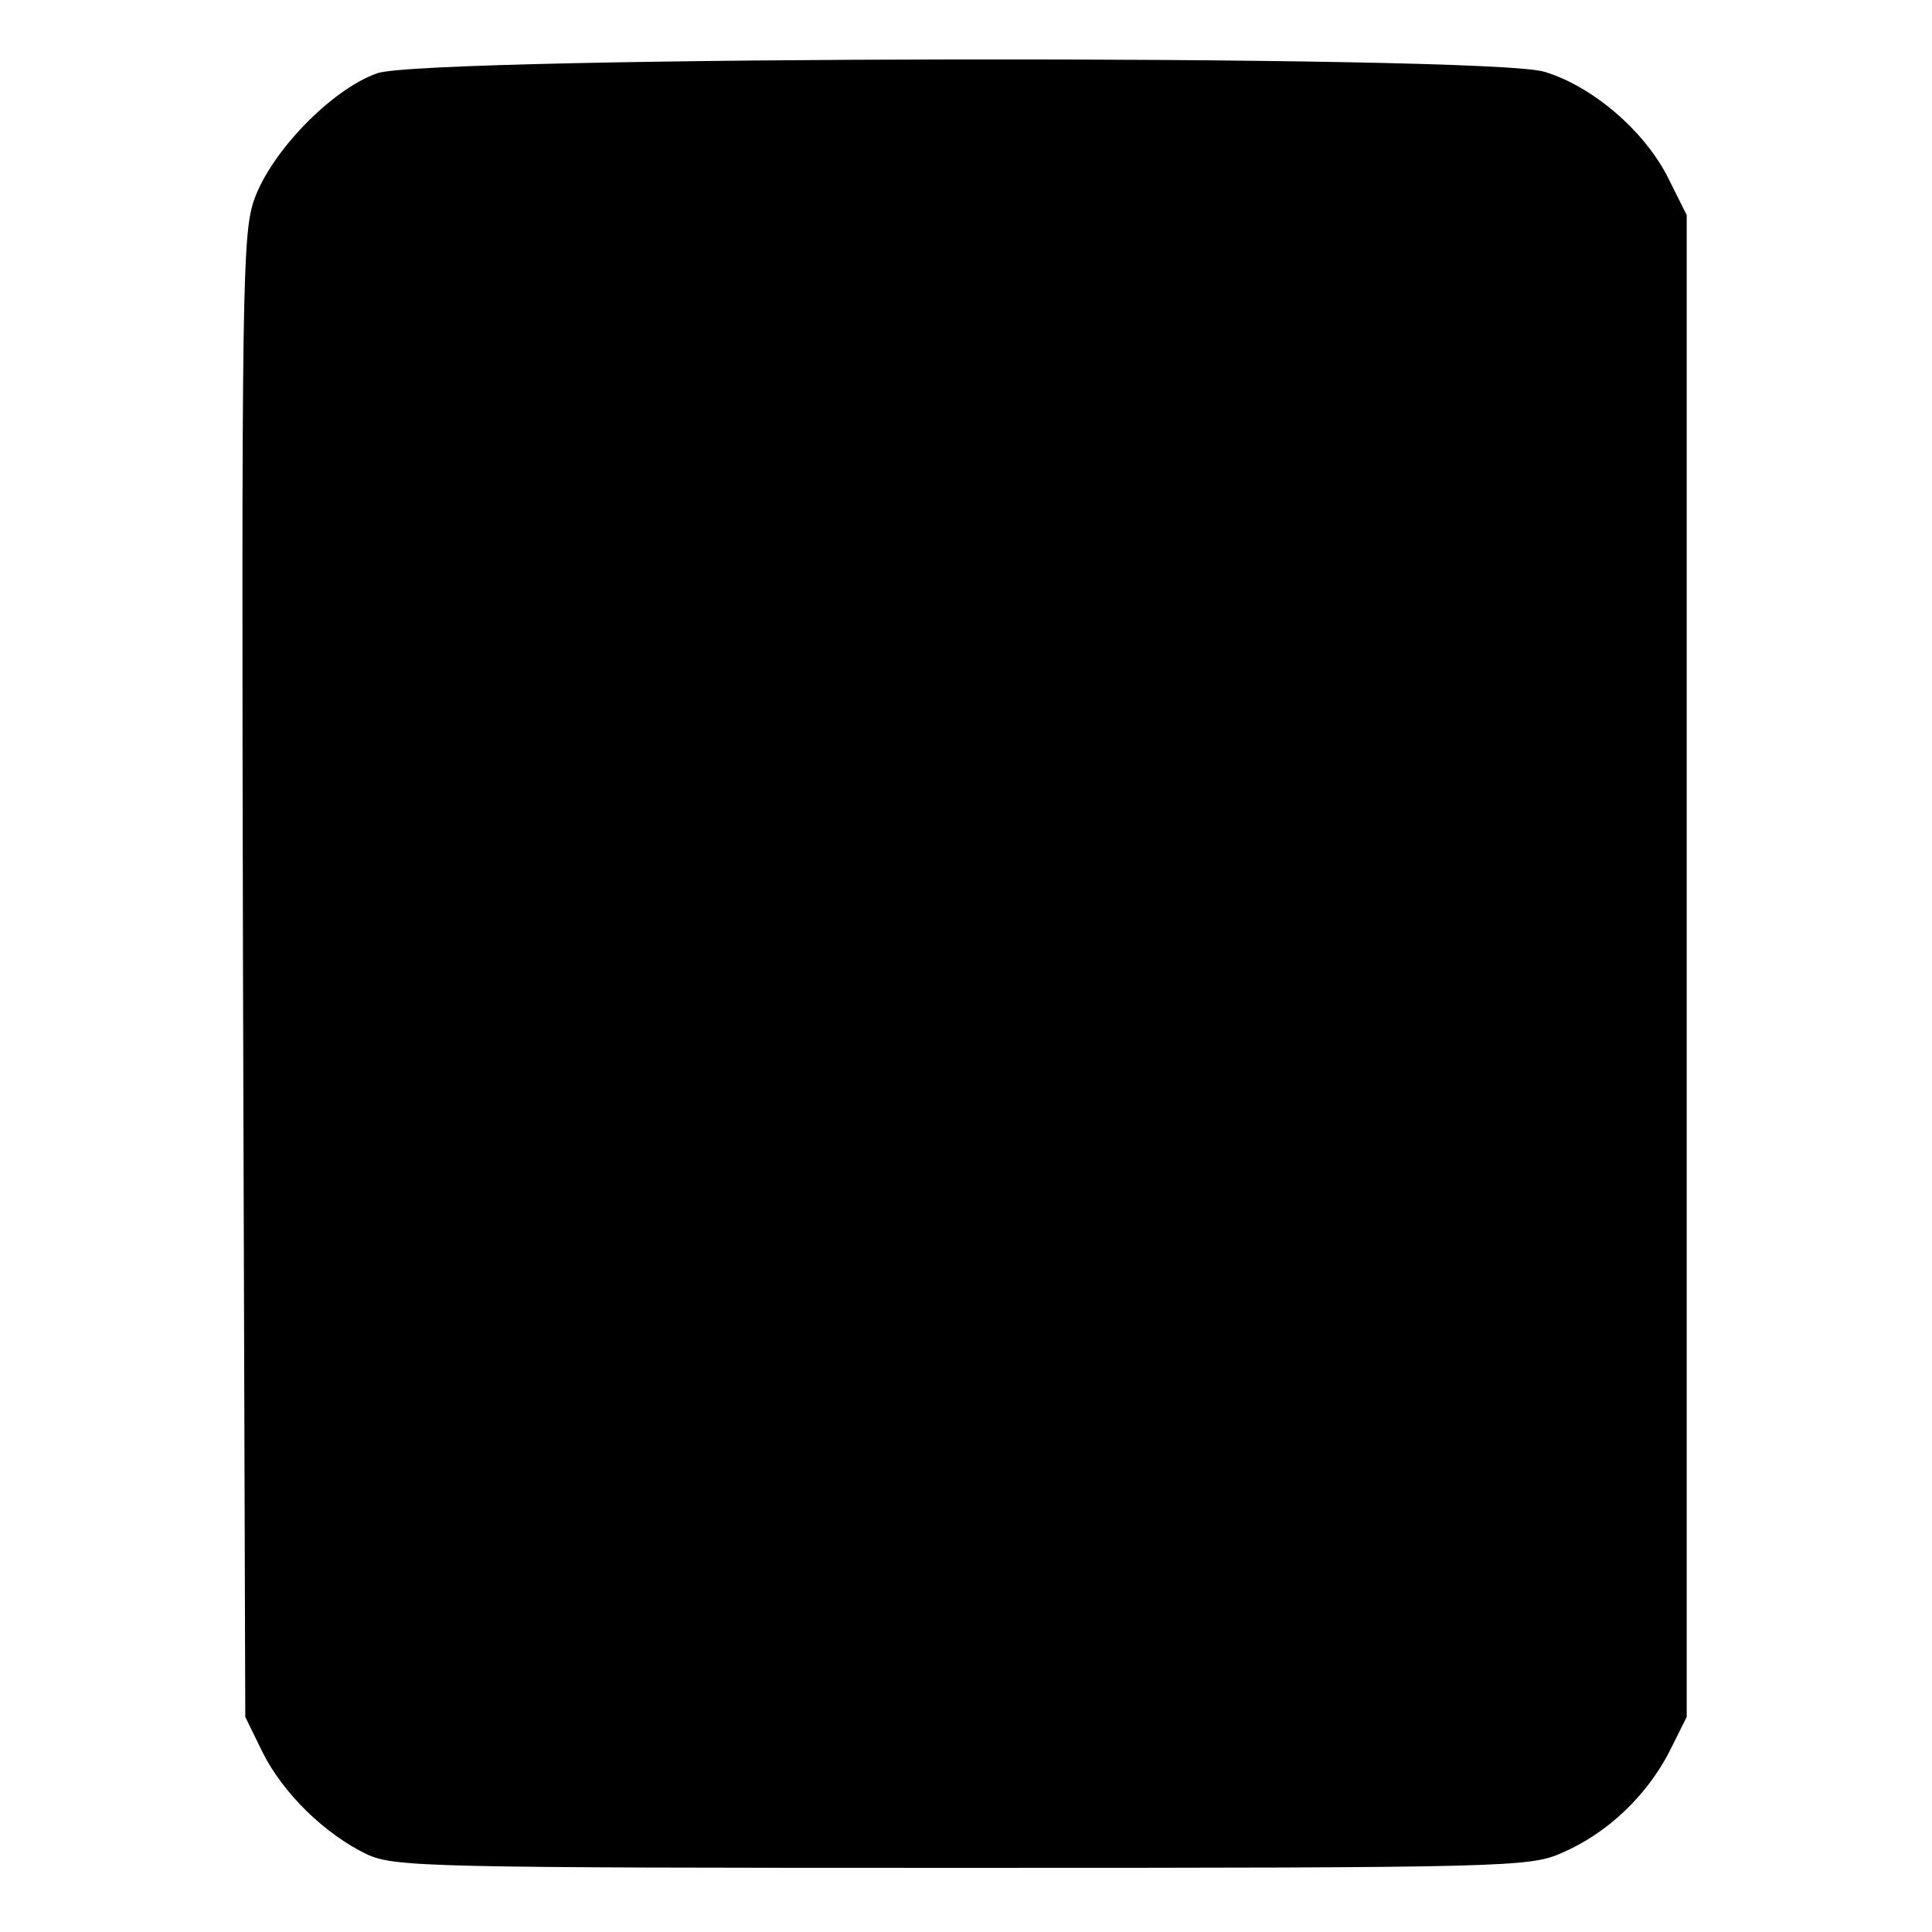
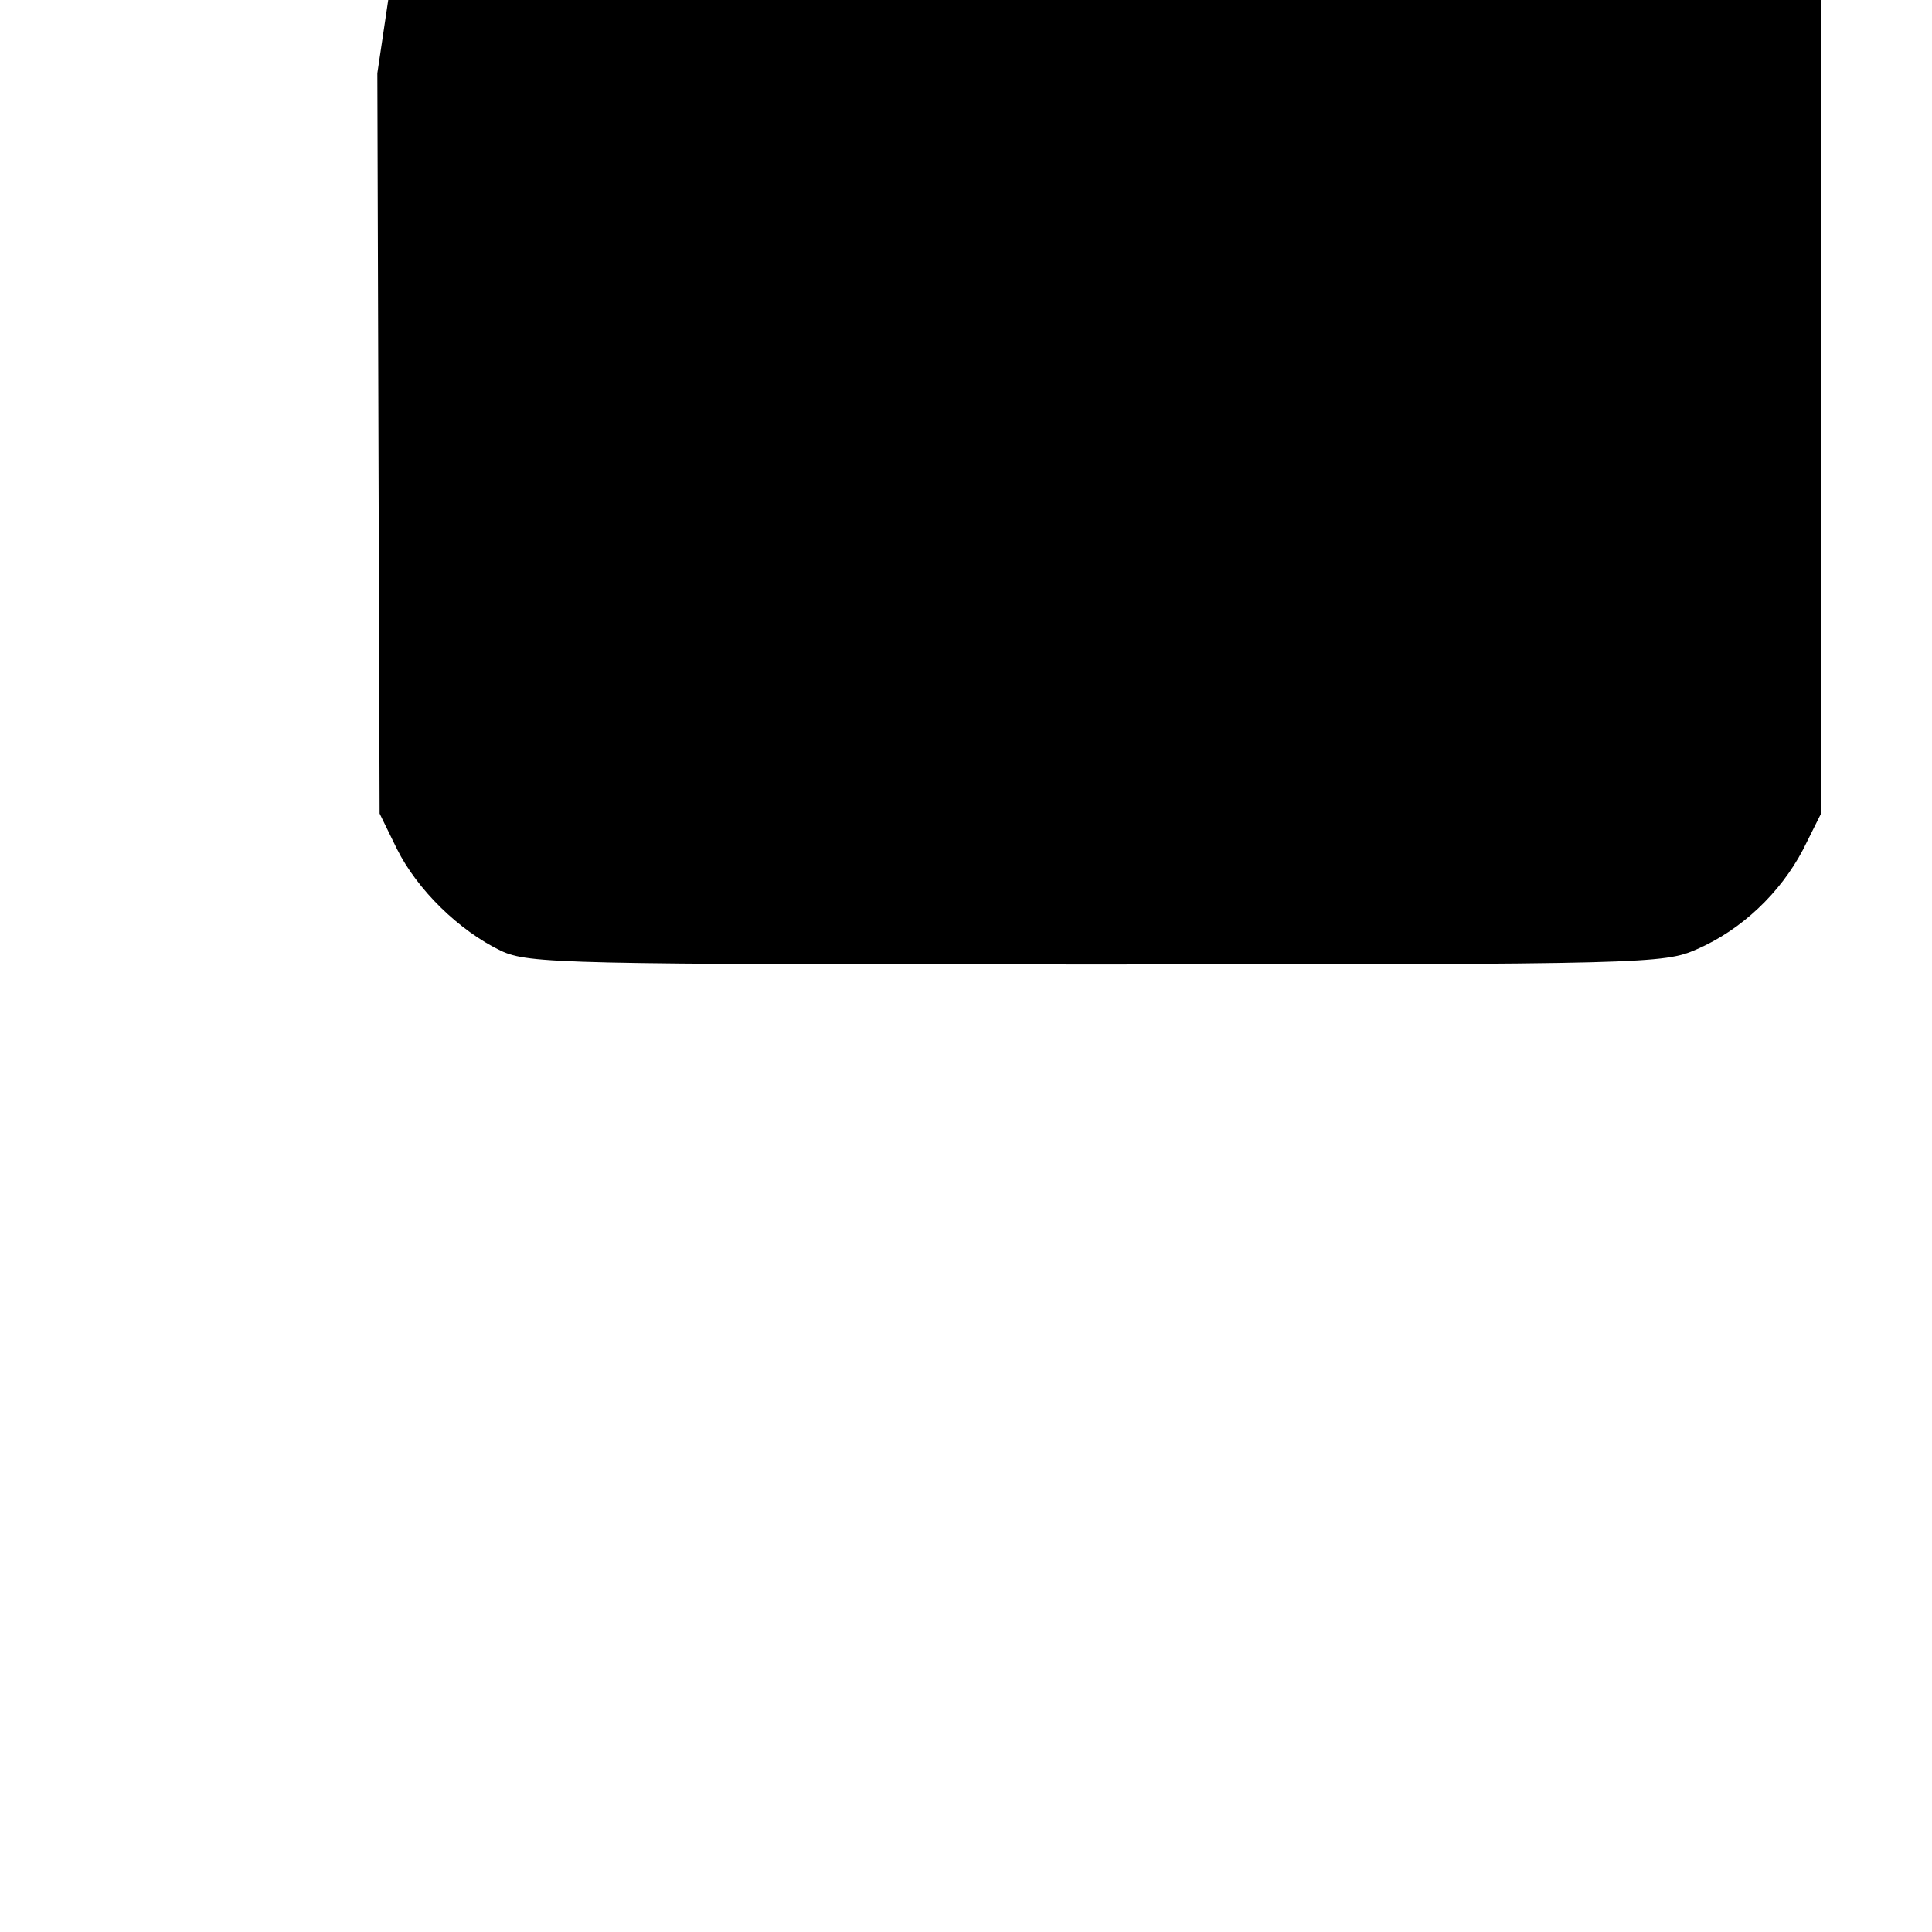
<svg xmlns="http://www.w3.org/2000/svg" version="1.0" width="256pt" height="256pt" viewBox="0 0 256 256" preserveAspectRatio="xMidYMid meet">
  <g transform="translate(0,256) scale(0.1,-0.1)" fill="#000000" stroke="none">
-     <path d="M500 2463 c-60 -21 -140 -103 -163 -167 -16 -45 -17 -116 -15 -1030 l3 -981 23 -47 c27 -54 82 -108 138 -135 37 -17 80 -18 789 -18 727 0 752 1 795 20 60 26 111 75 141 132 l24 48 0 995 0 995 -24 48 c-31 63 -101 123 -165 142 -77 23 -1479 21 -1546 -2z" />
+     <path d="M500 2463 l3 -981 23 -47 c27 -54 82 -108 138 -135 37 -17 80 -18 789 -18 727 0 752 1 795 20 60 26 111 75 141 132 l24 48 0 995 0 995 -24 48 c-31 63 -101 123 -165 142 -77 23 -1479 21 -1546 -2z" />
  </g>
</svg>